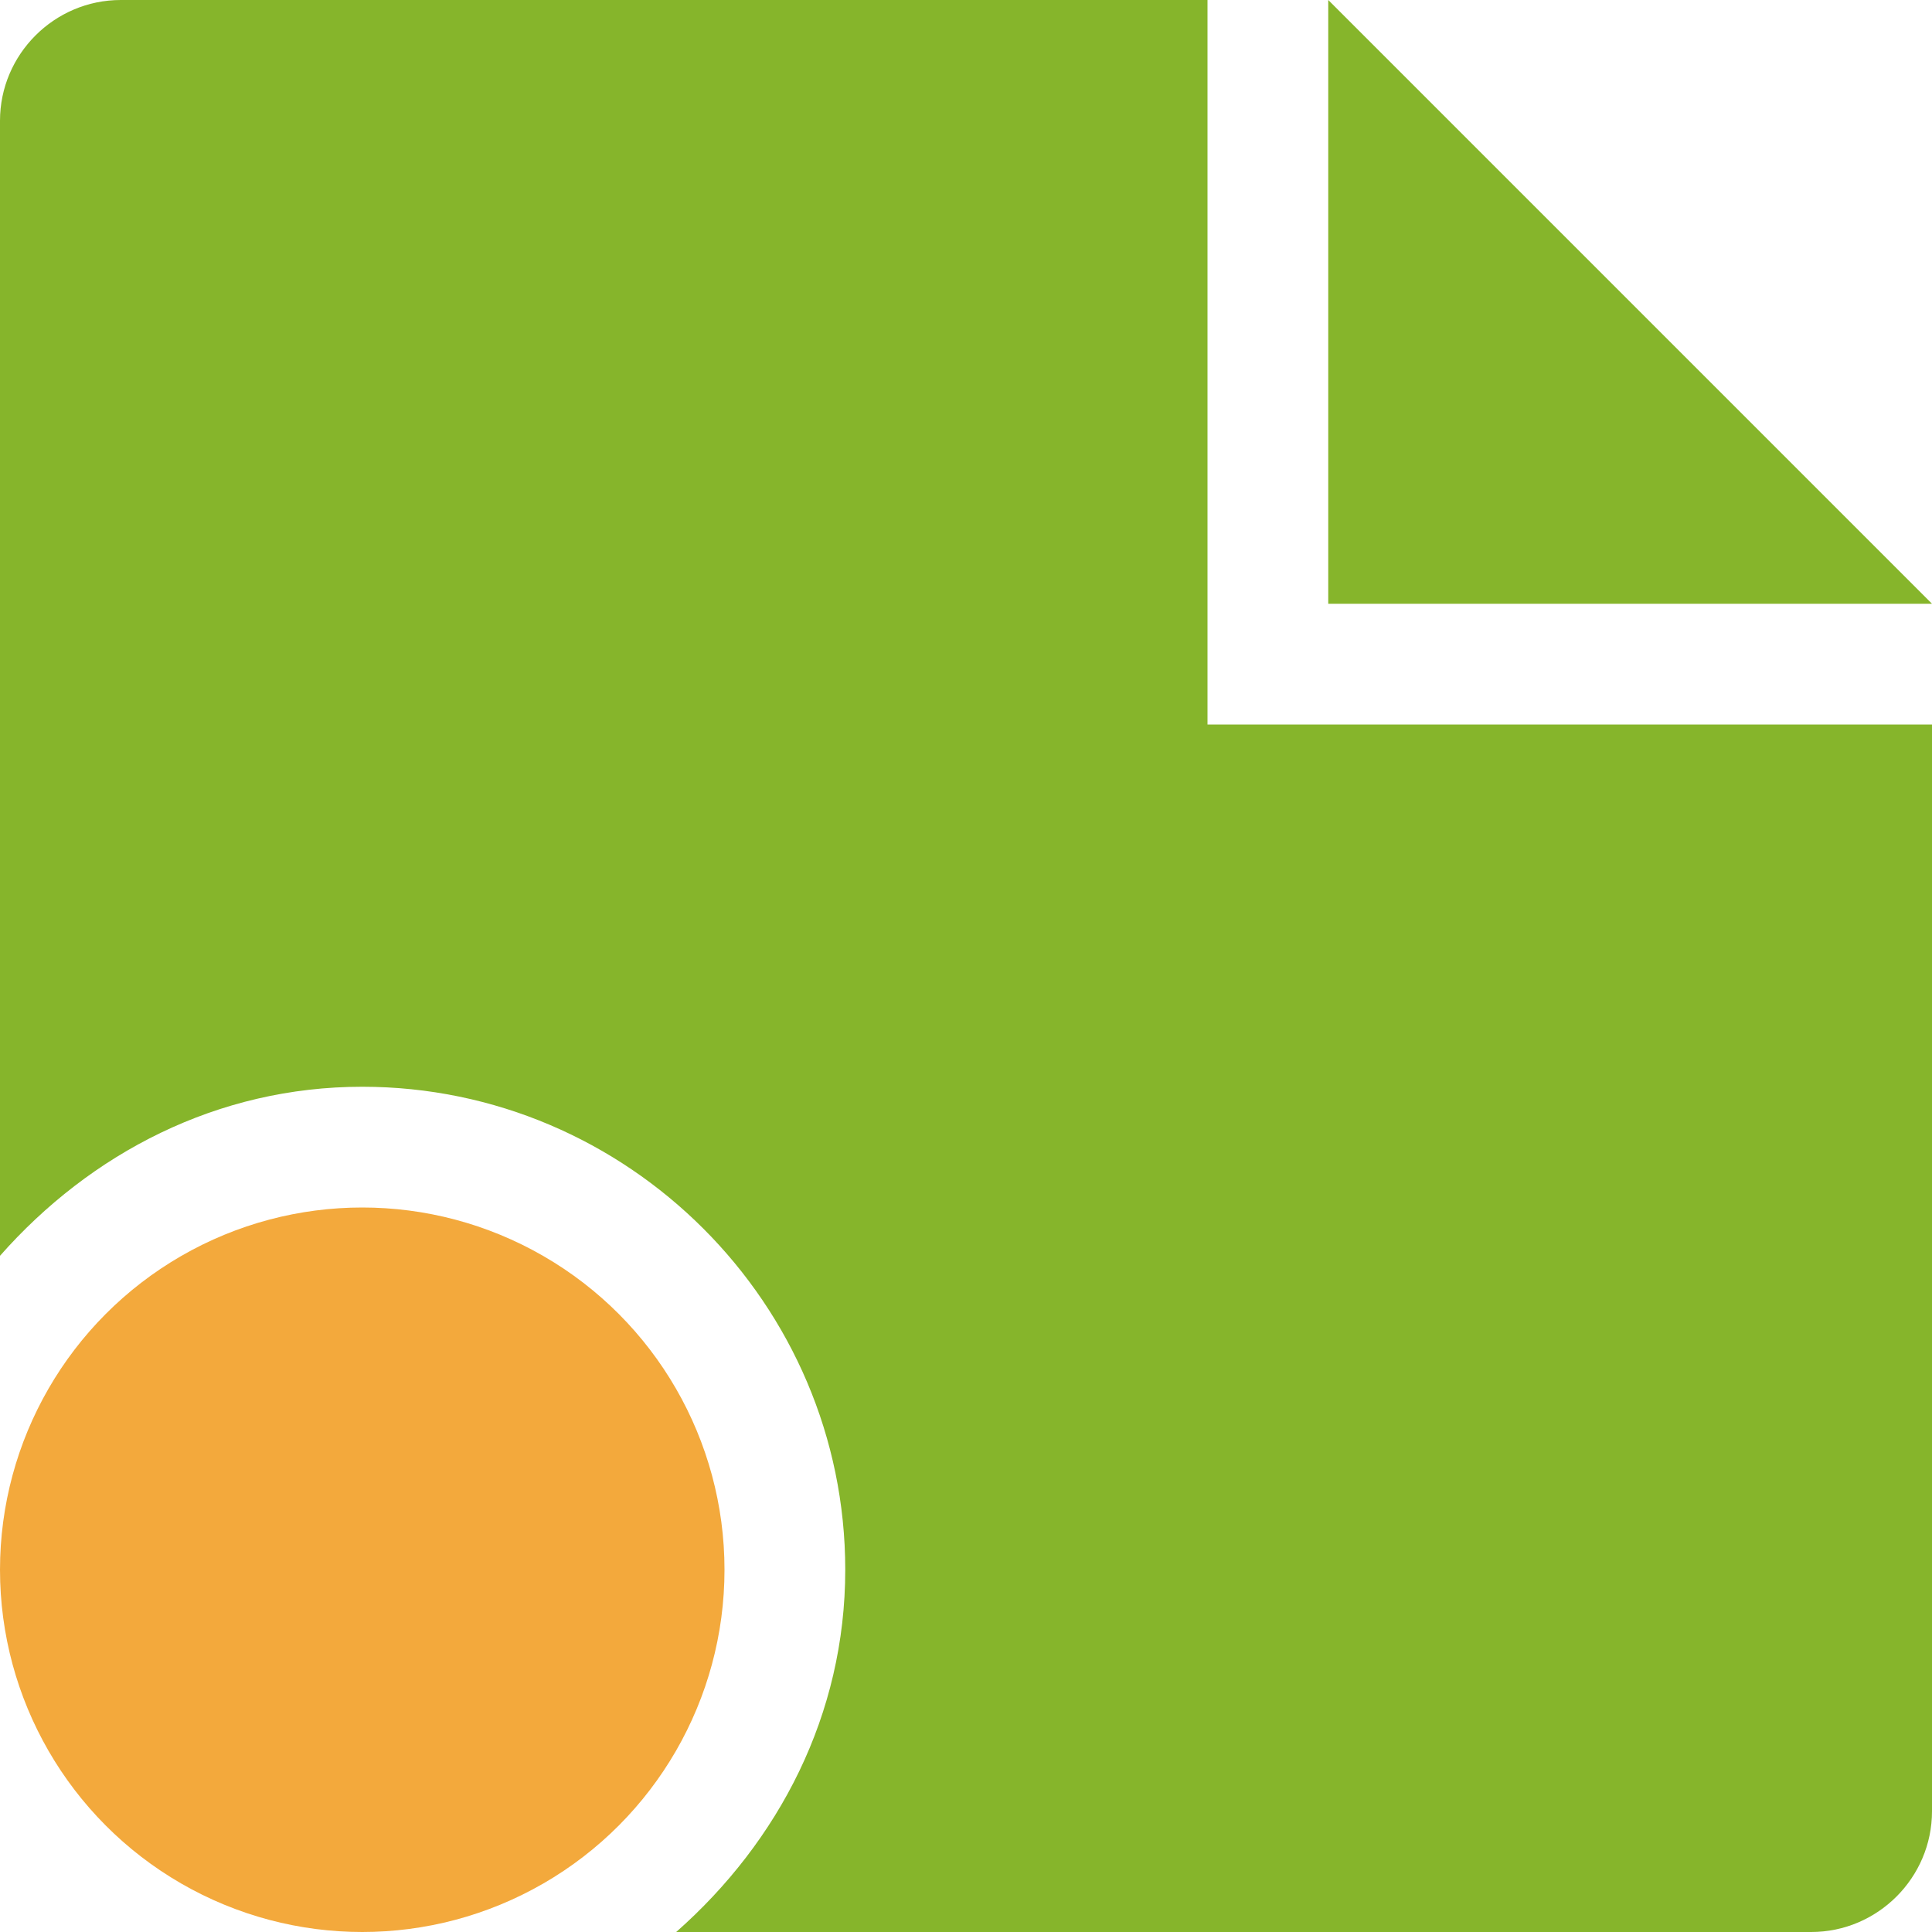
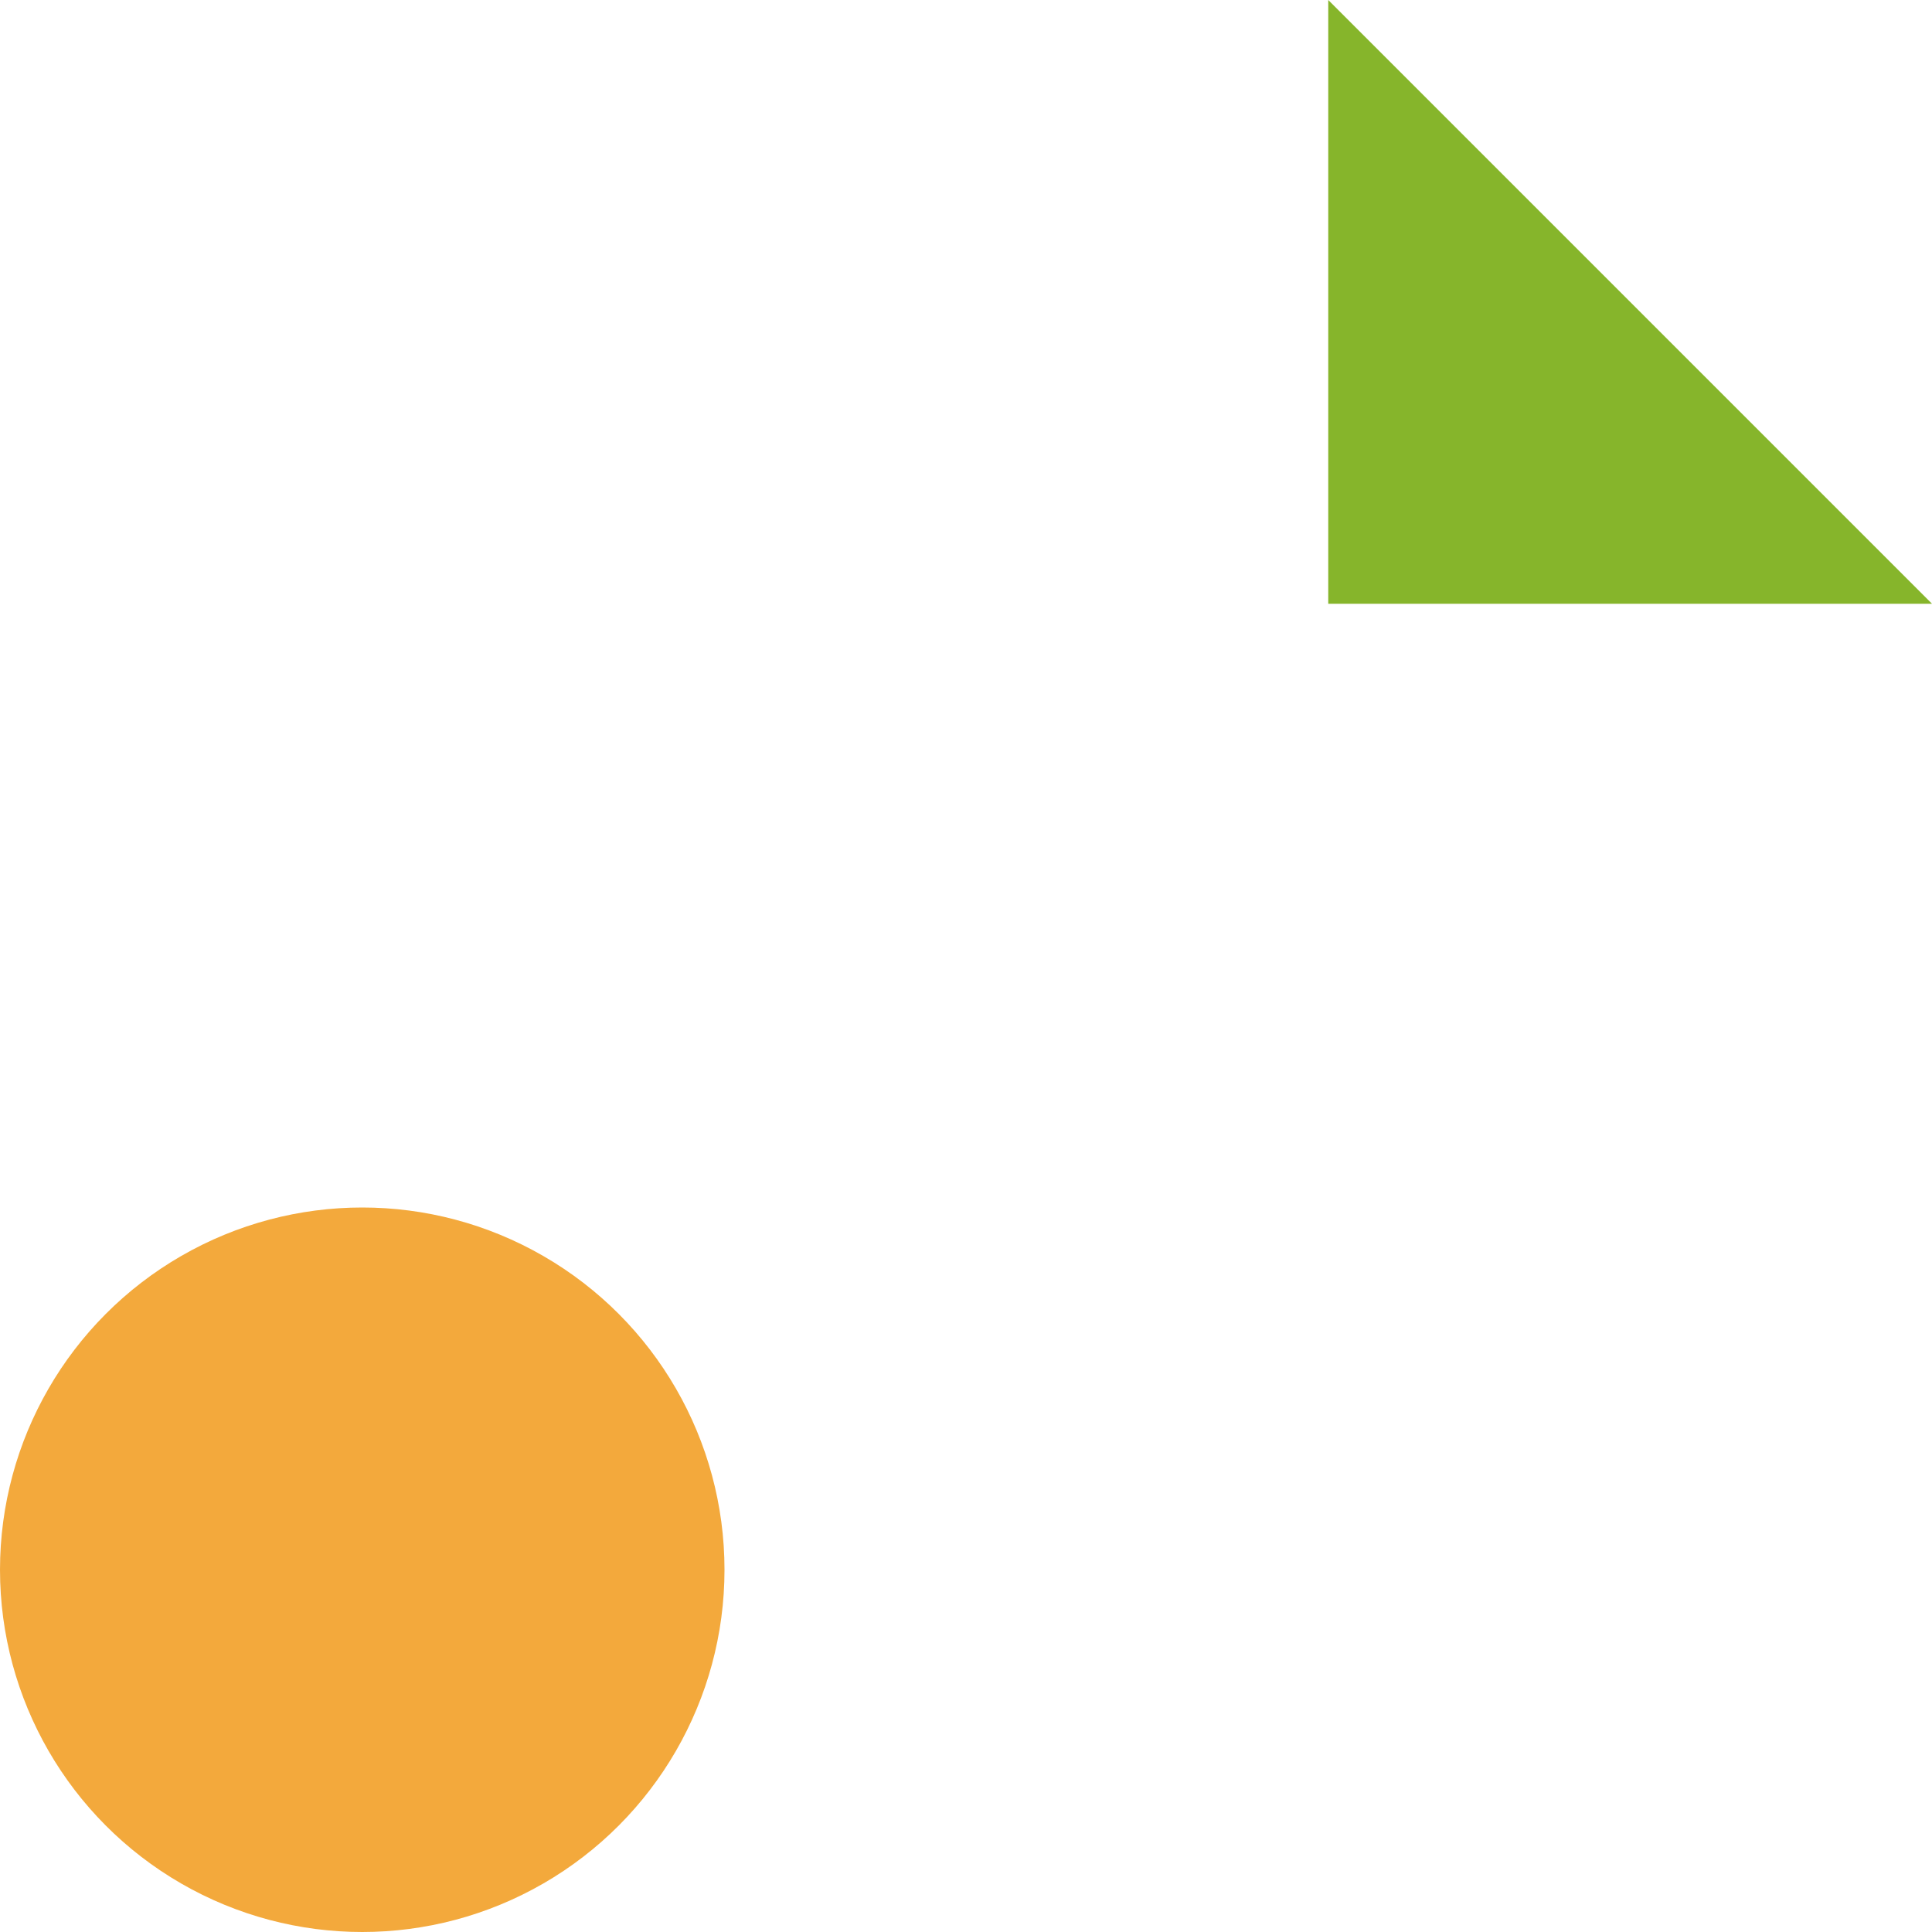
<svg xmlns="http://www.w3.org/2000/svg" version="1.1" id="Layer_1" x="0px" y="0px" viewBox="0 0 32 32" style="enable-background:new 0 0 32 32;" xml:space="preserve">
  <style type="text/css">
	.st0{fill:#86B52B;}
	.st1{fill:#F3A93C;}
</style>
  <g id="Element_x5F_CC_x5F_ss">
    <g>
      <polygon class="st0" points="22,0 22,10 32,10   " />
-       <path class="st0" d="M20,0H2C0.9,0,0,0.9,0,2v18.8C1.5,19.1,3.6,18,6,18c4.4,0,8,3.6,8,8c0,2.4-1.1,4.5-2.8,6H30c1.1,0,2-0.9,2-2    V12H20V0z" />
      <circle class="st1" cx="6" cy="26" r="6" />
    </g>
  </g>
</svg>